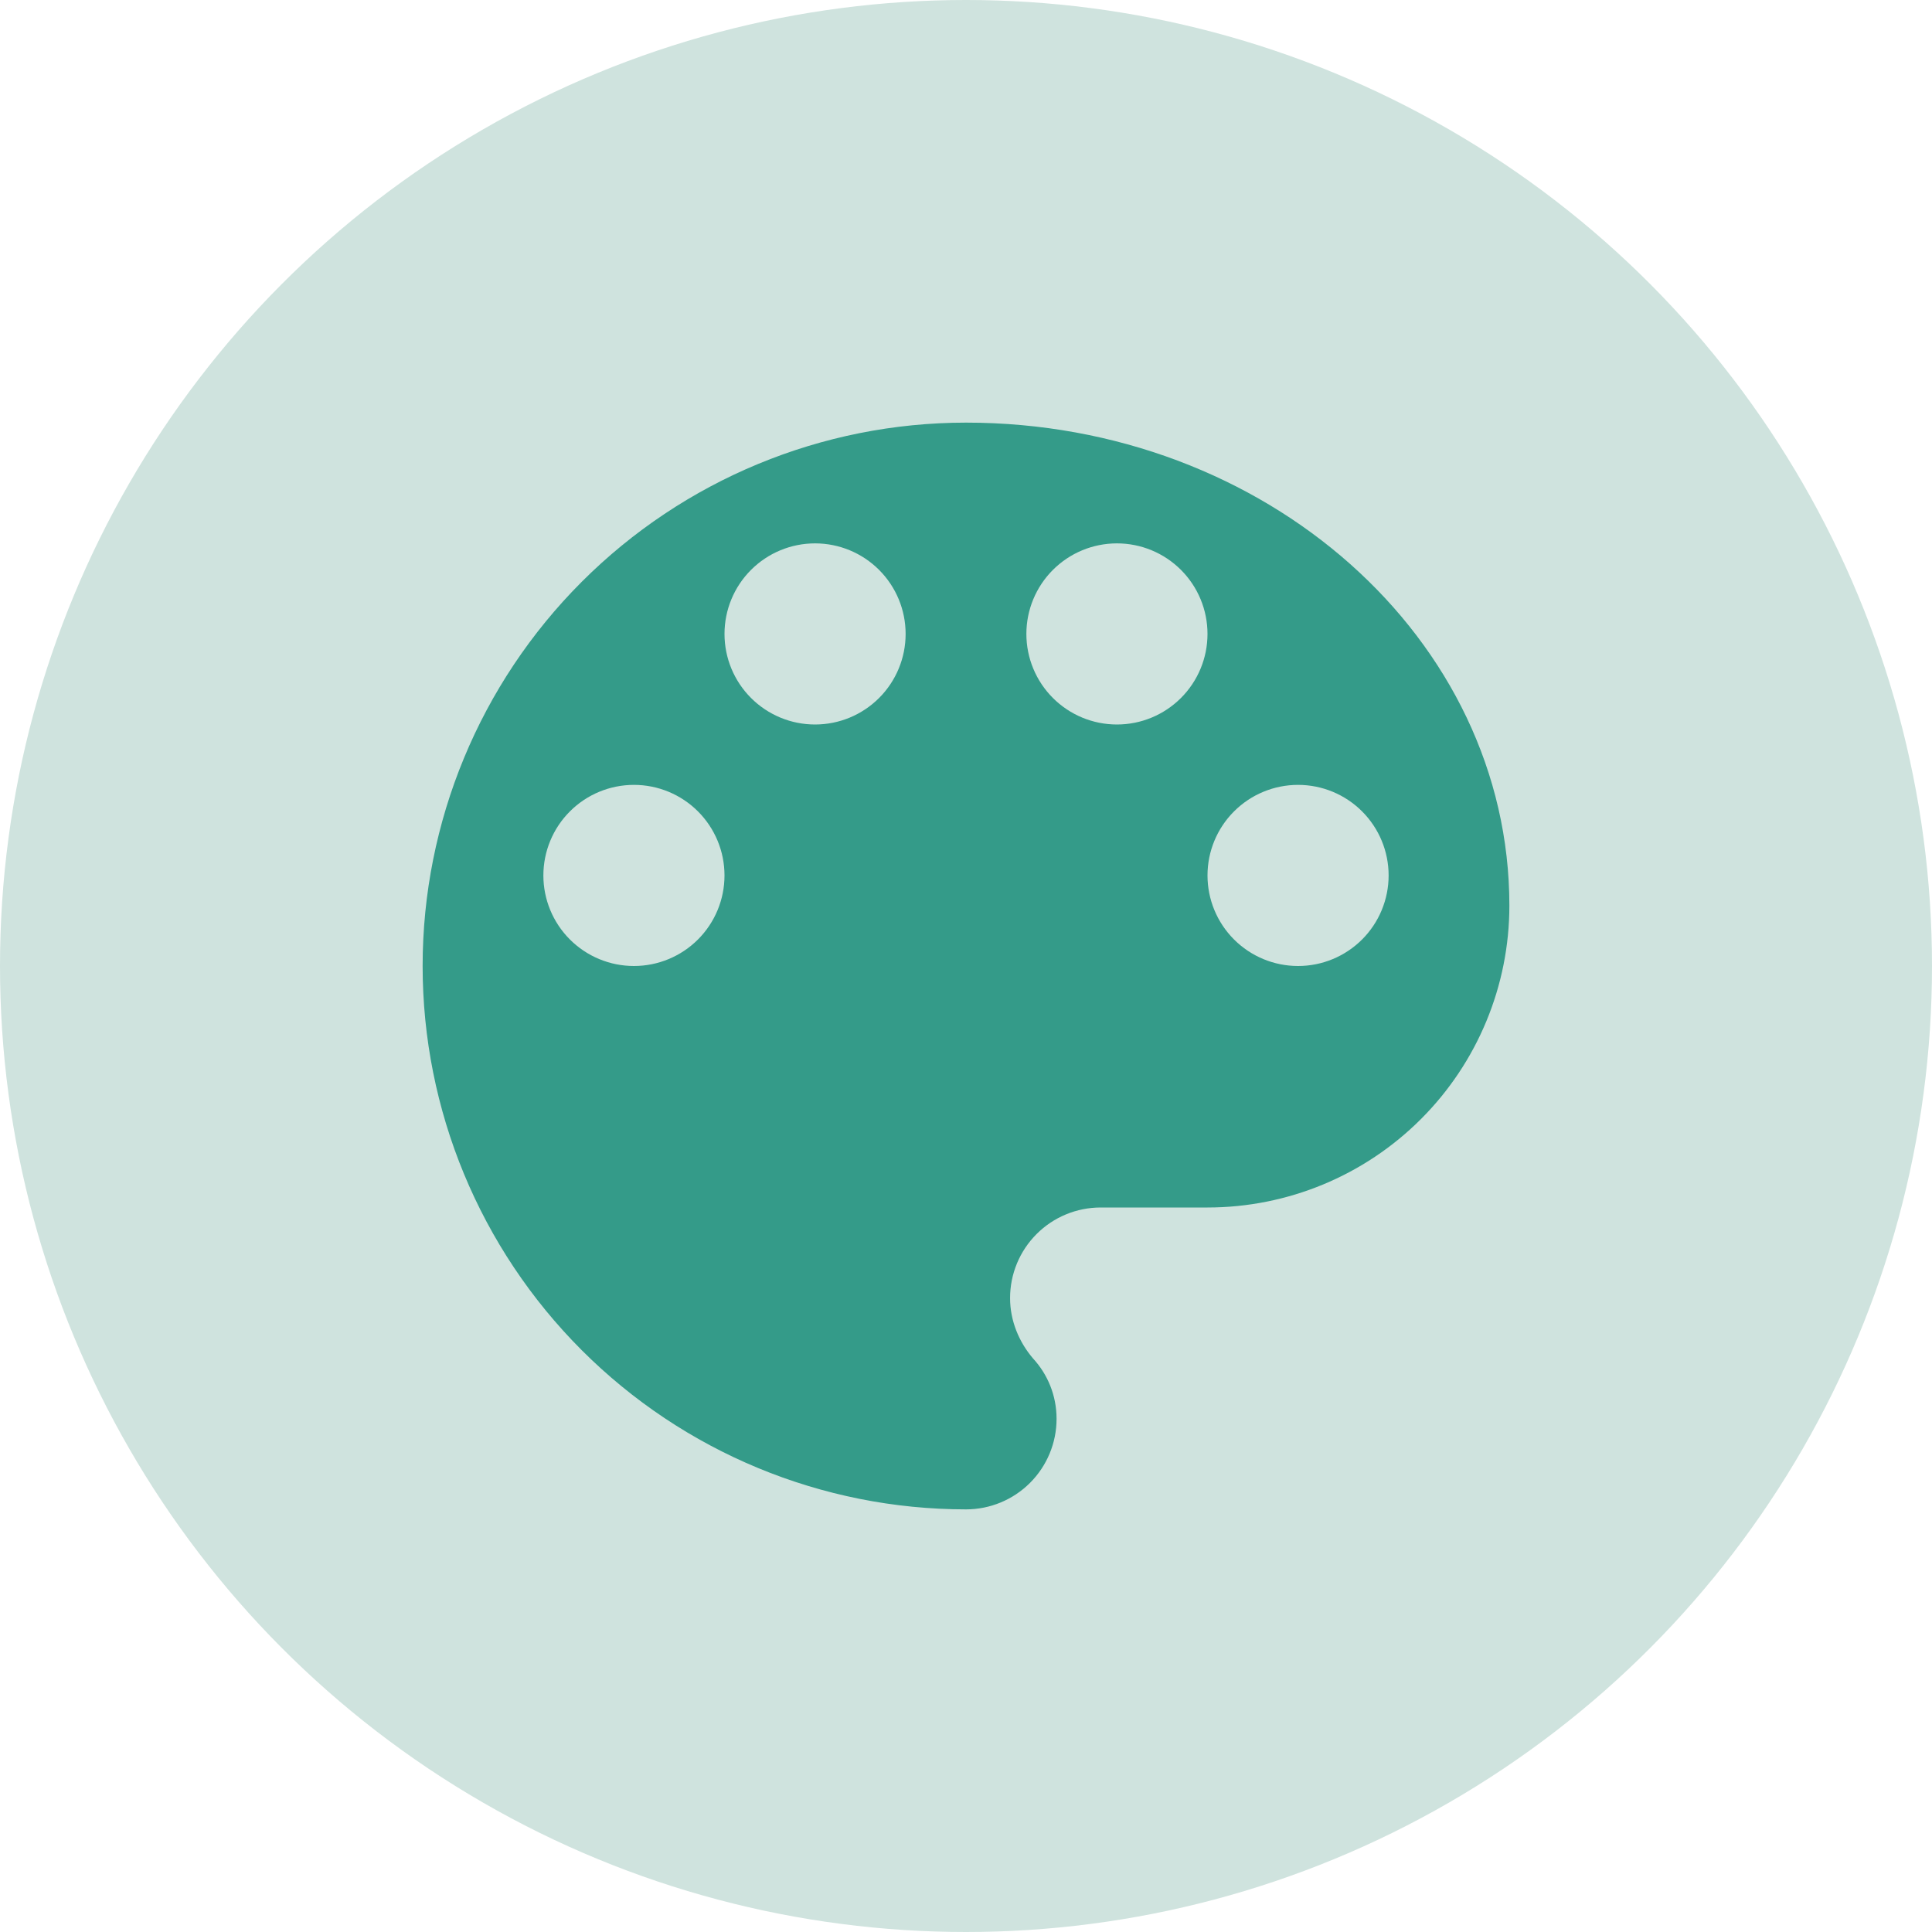
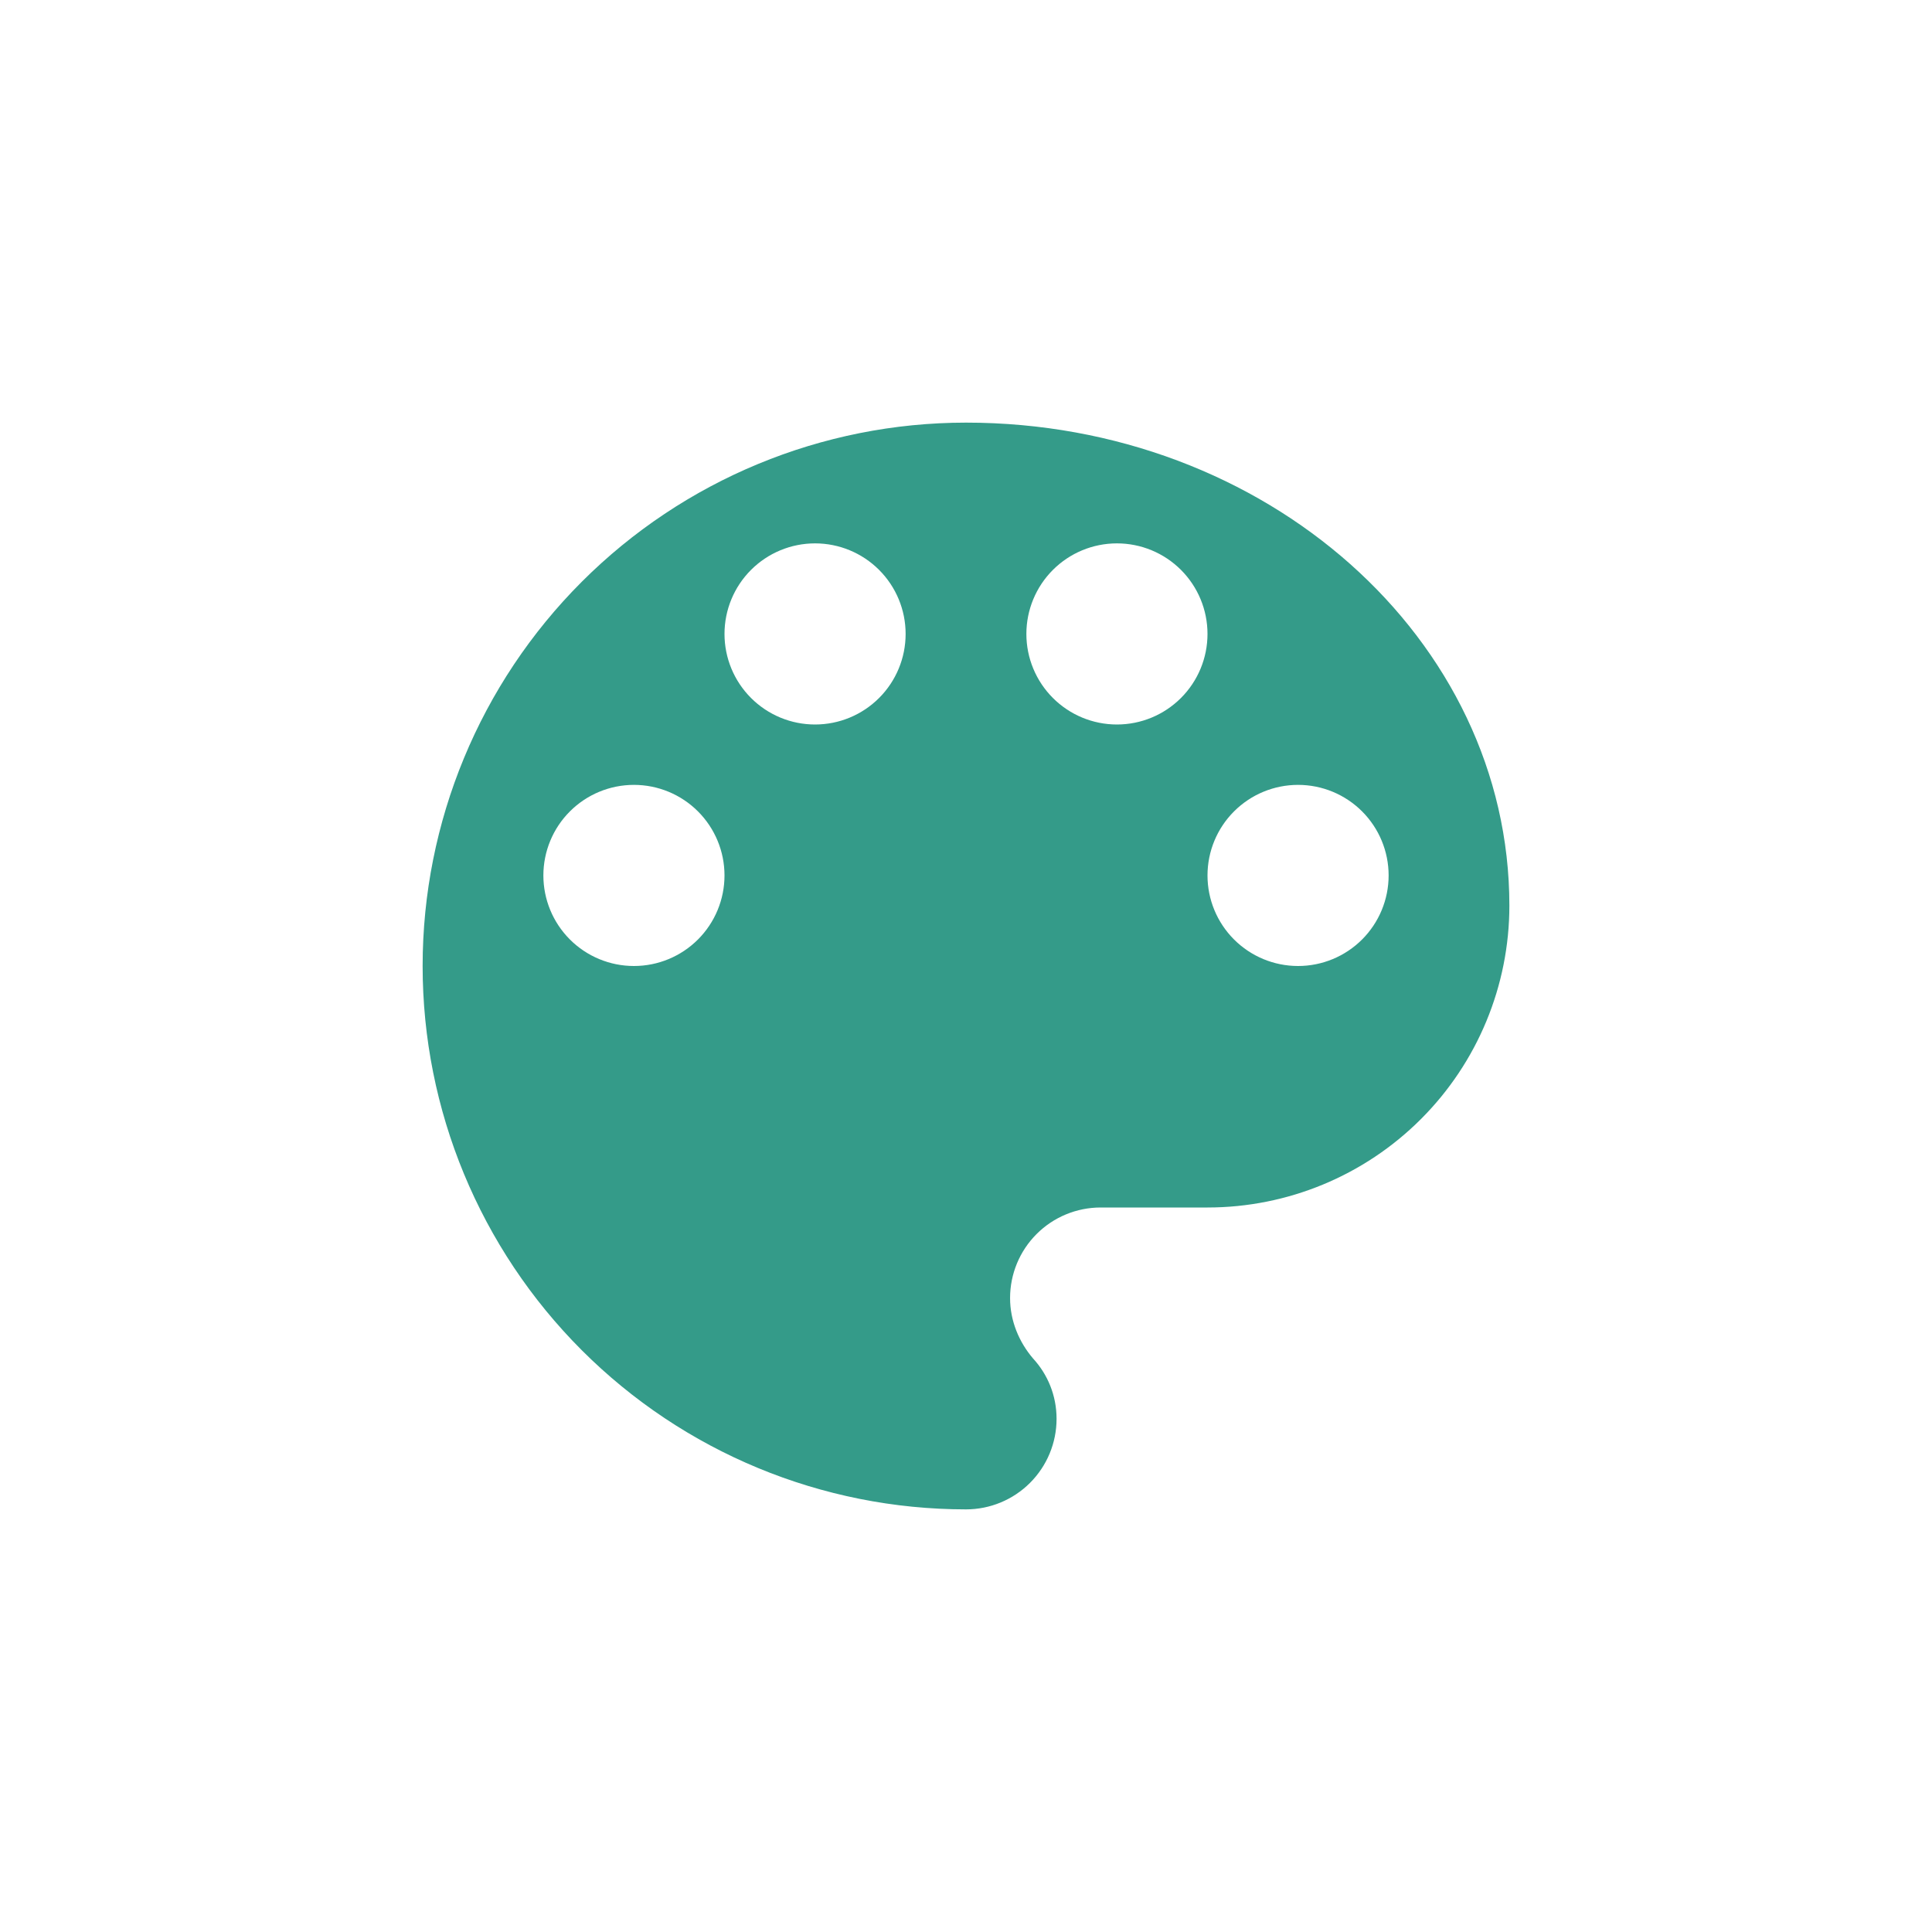
<svg xmlns="http://www.w3.org/2000/svg" width="48" height="48" viewBox="0 0 48 48" fill="none">
-   <circle cx="24" cy="24" r="24" fill="#CFE3DE" />
  <path d="M32.25 24C31.653 24 31.081 23.763 30.659 23.341C30.237 22.919 30 22.347 30 21.75C30 21.153 30.237 20.581 30.659 20.159C31.081 19.737 31.653 19.5 32.25 19.5C32.847 19.5 33.419 19.737 33.841 20.159C34.263 20.581 34.5 21.153 34.5 21.75C34.5 22.347 34.263 22.919 33.841 23.341C33.419 23.763 32.847 24 32.25 24ZM27.75 18C27.153 18 26.581 17.763 26.159 17.341C25.737 16.919 25.5 16.347 25.5 15.75C25.5 15.153 25.737 14.581 26.159 14.159C26.581 13.737 27.153 13.5 27.75 13.5C28.347 13.5 28.919 13.737 29.341 14.159C29.763 14.581 30 15.153 30 15.75C30 16.347 29.763 16.919 29.341 17.341C28.919 17.763 28.347 18 27.75 18ZM20.25 18C19.653 18 19.081 17.763 18.659 17.341C18.237 16.919 18 16.347 18 15.75C18 15.153 18.237 14.581 18.659 14.159C19.081 13.737 19.653 13.5 20.25 13.5C20.847 13.5 21.419 13.737 21.841 14.159C22.263 14.581 22.5 15.153 22.5 15.75C22.5 16.347 22.263 16.919 21.841 17.341C21.419 17.763 20.847 18 20.25 18ZM15.75 24C15.153 24 14.581 23.763 14.159 23.341C13.737 22.919 13.5 22.347 13.5 21.75C13.5 21.153 13.737 20.581 14.159 20.159C14.581 19.737 15.153 19.5 15.75 19.5C16.347 19.5 16.919 19.737 17.341 20.159C17.763 20.581 18 21.153 18 21.75C18 22.347 17.763 22.919 17.341 23.341C16.919 23.763 16.347 24 15.75 24ZM24 10.5C20.42 10.5 16.986 11.922 14.454 14.454C11.922 16.986 10.5 20.42 10.5 24C10.5 27.58 11.922 31.014 14.454 33.546C16.986 36.078 20.42 37.5 24 37.5C24.597 37.5 25.169 37.263 25.591 36.841C26.013 36.419 26.25 35.847 26.25 35.25C26.25 34.665 26.025 34.14 25.665 33.75C25.32 33.345 25.095 32.82 25.095 32.25C25.095 31.653 25.332 31.081 25.754 30.659C26.176 30.237 26.748 30 27.345 30H30C31.989 30 33.897 29.21 35.303 27.803C36.71 26.397 37.5 24.489 37.5 22.5C37.5 15.87 31.455 10.5 24 10.5Z" fill="#349B89" />
</svg>